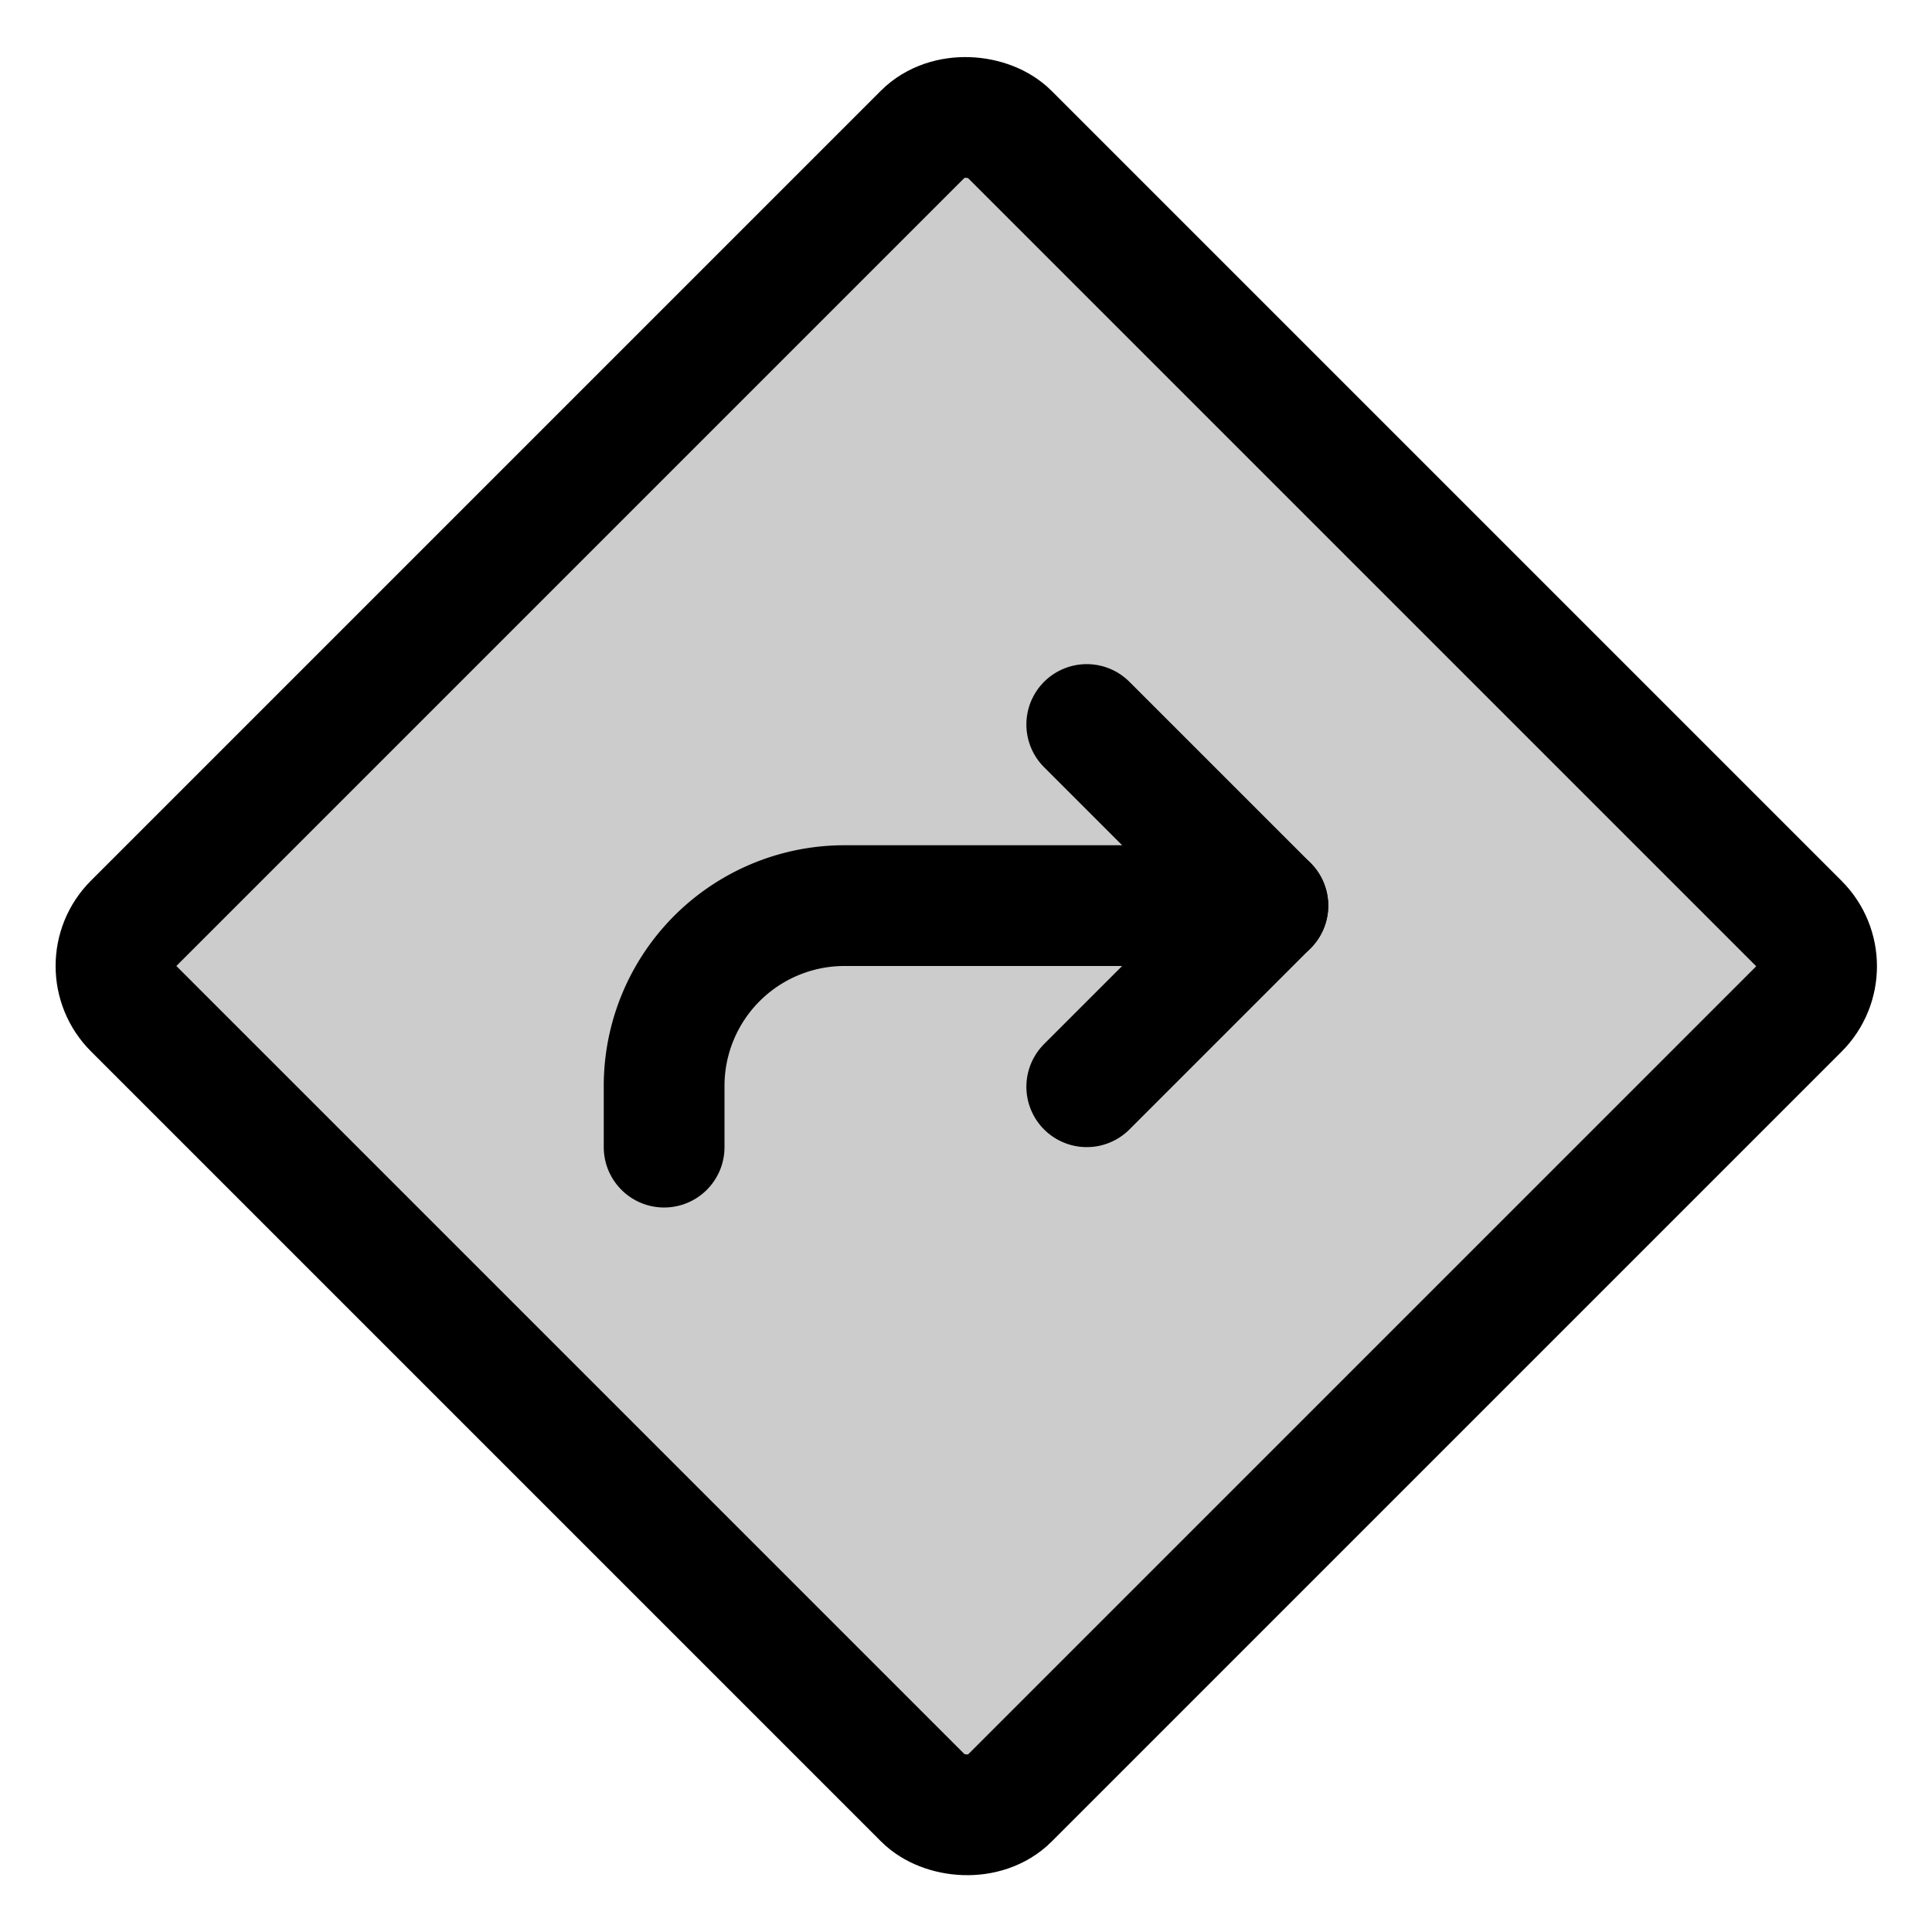
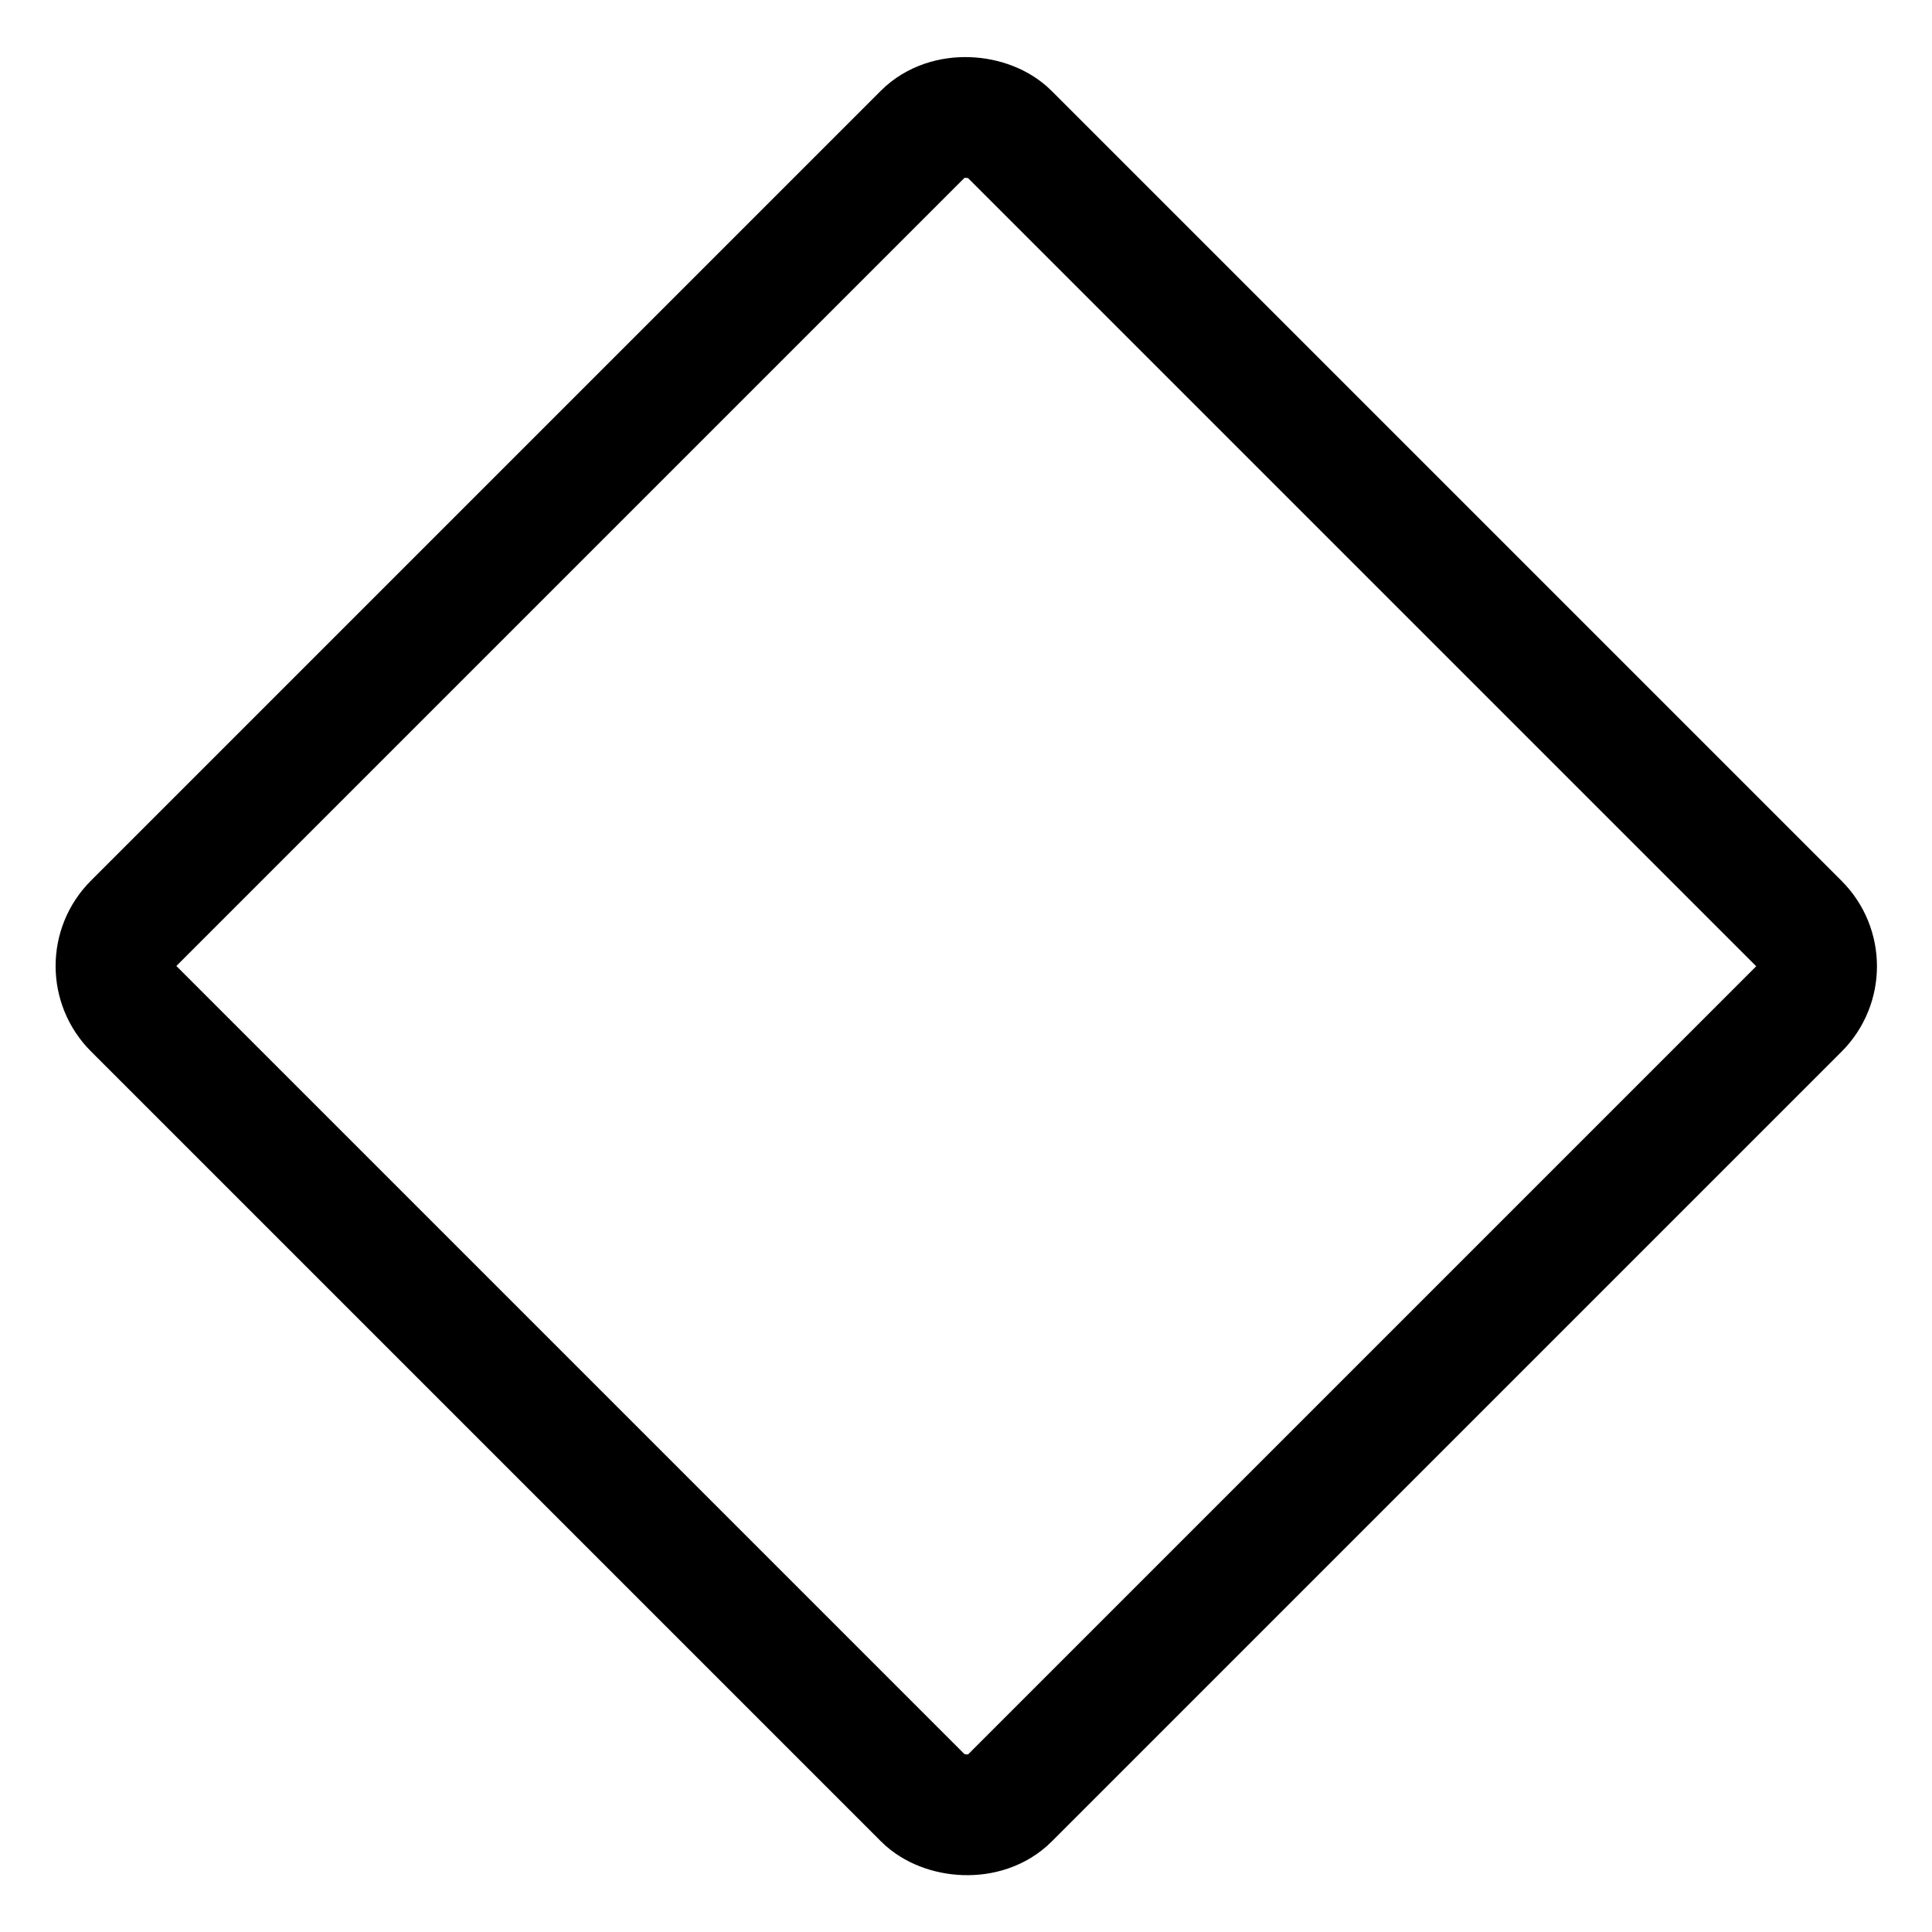
<svg xmlns="http://www.w3.org/2000/svg" viewBox="0 0 256 256">
-   <rect width="256" height="256" fill="none" />
-   <rect x="46" y="46" width="164" height="164.05" rx="8" transform="translate(-53 128) rotate(-45)" opacity="0.2" />
-   <polyline points="144 144 168 120 144 96" fill="none" stroke="#000" stroke-linecap="round" stroke-linejoin="round" stroke-width="16" />
  <rect x="46" y="46" width="164" height="164.05" rx="8" transform="translate(-53 128) rotate(-45)" fill="none" stroke="#000" stroke-linecap="round" stroke-linejoin="round" stroke-width="16" />
-   <path d="M88,152v-8a23.9,23.9,0,0,1,24-24h56" fill="none" stroke="#000" stroke-linecap="round" stroke-linejoin="round" stroke-width="16" />
</svg>